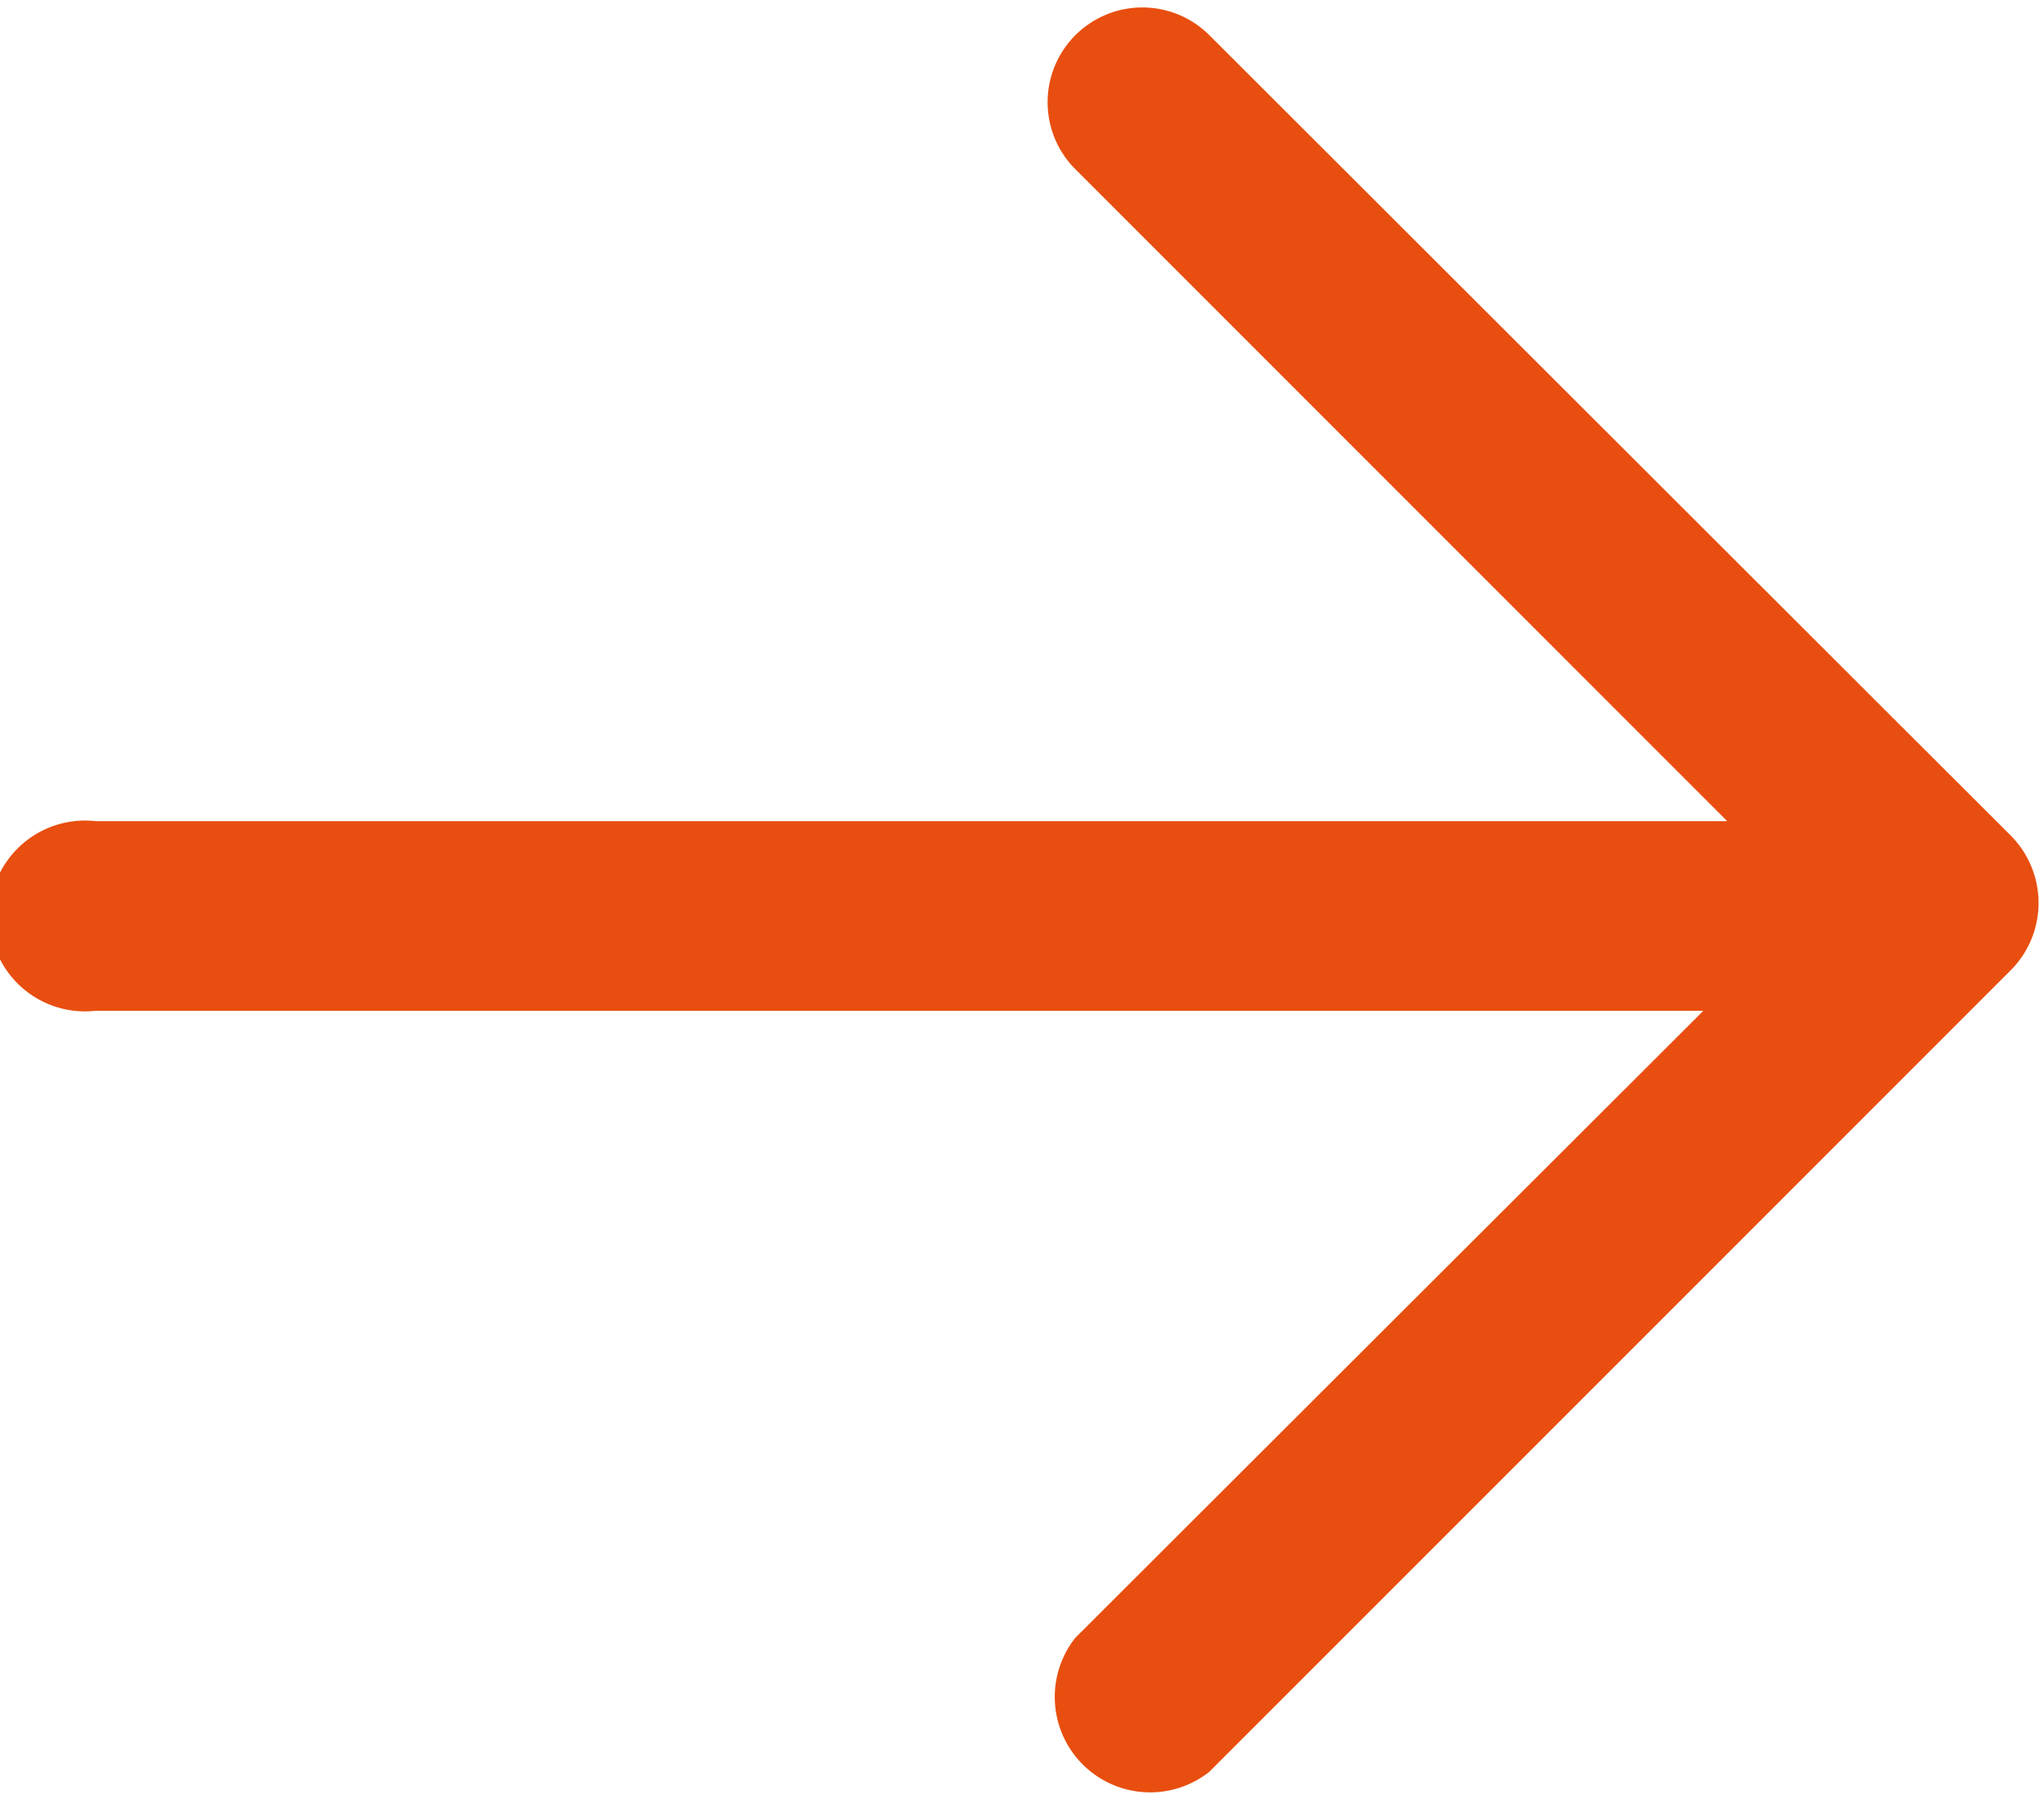
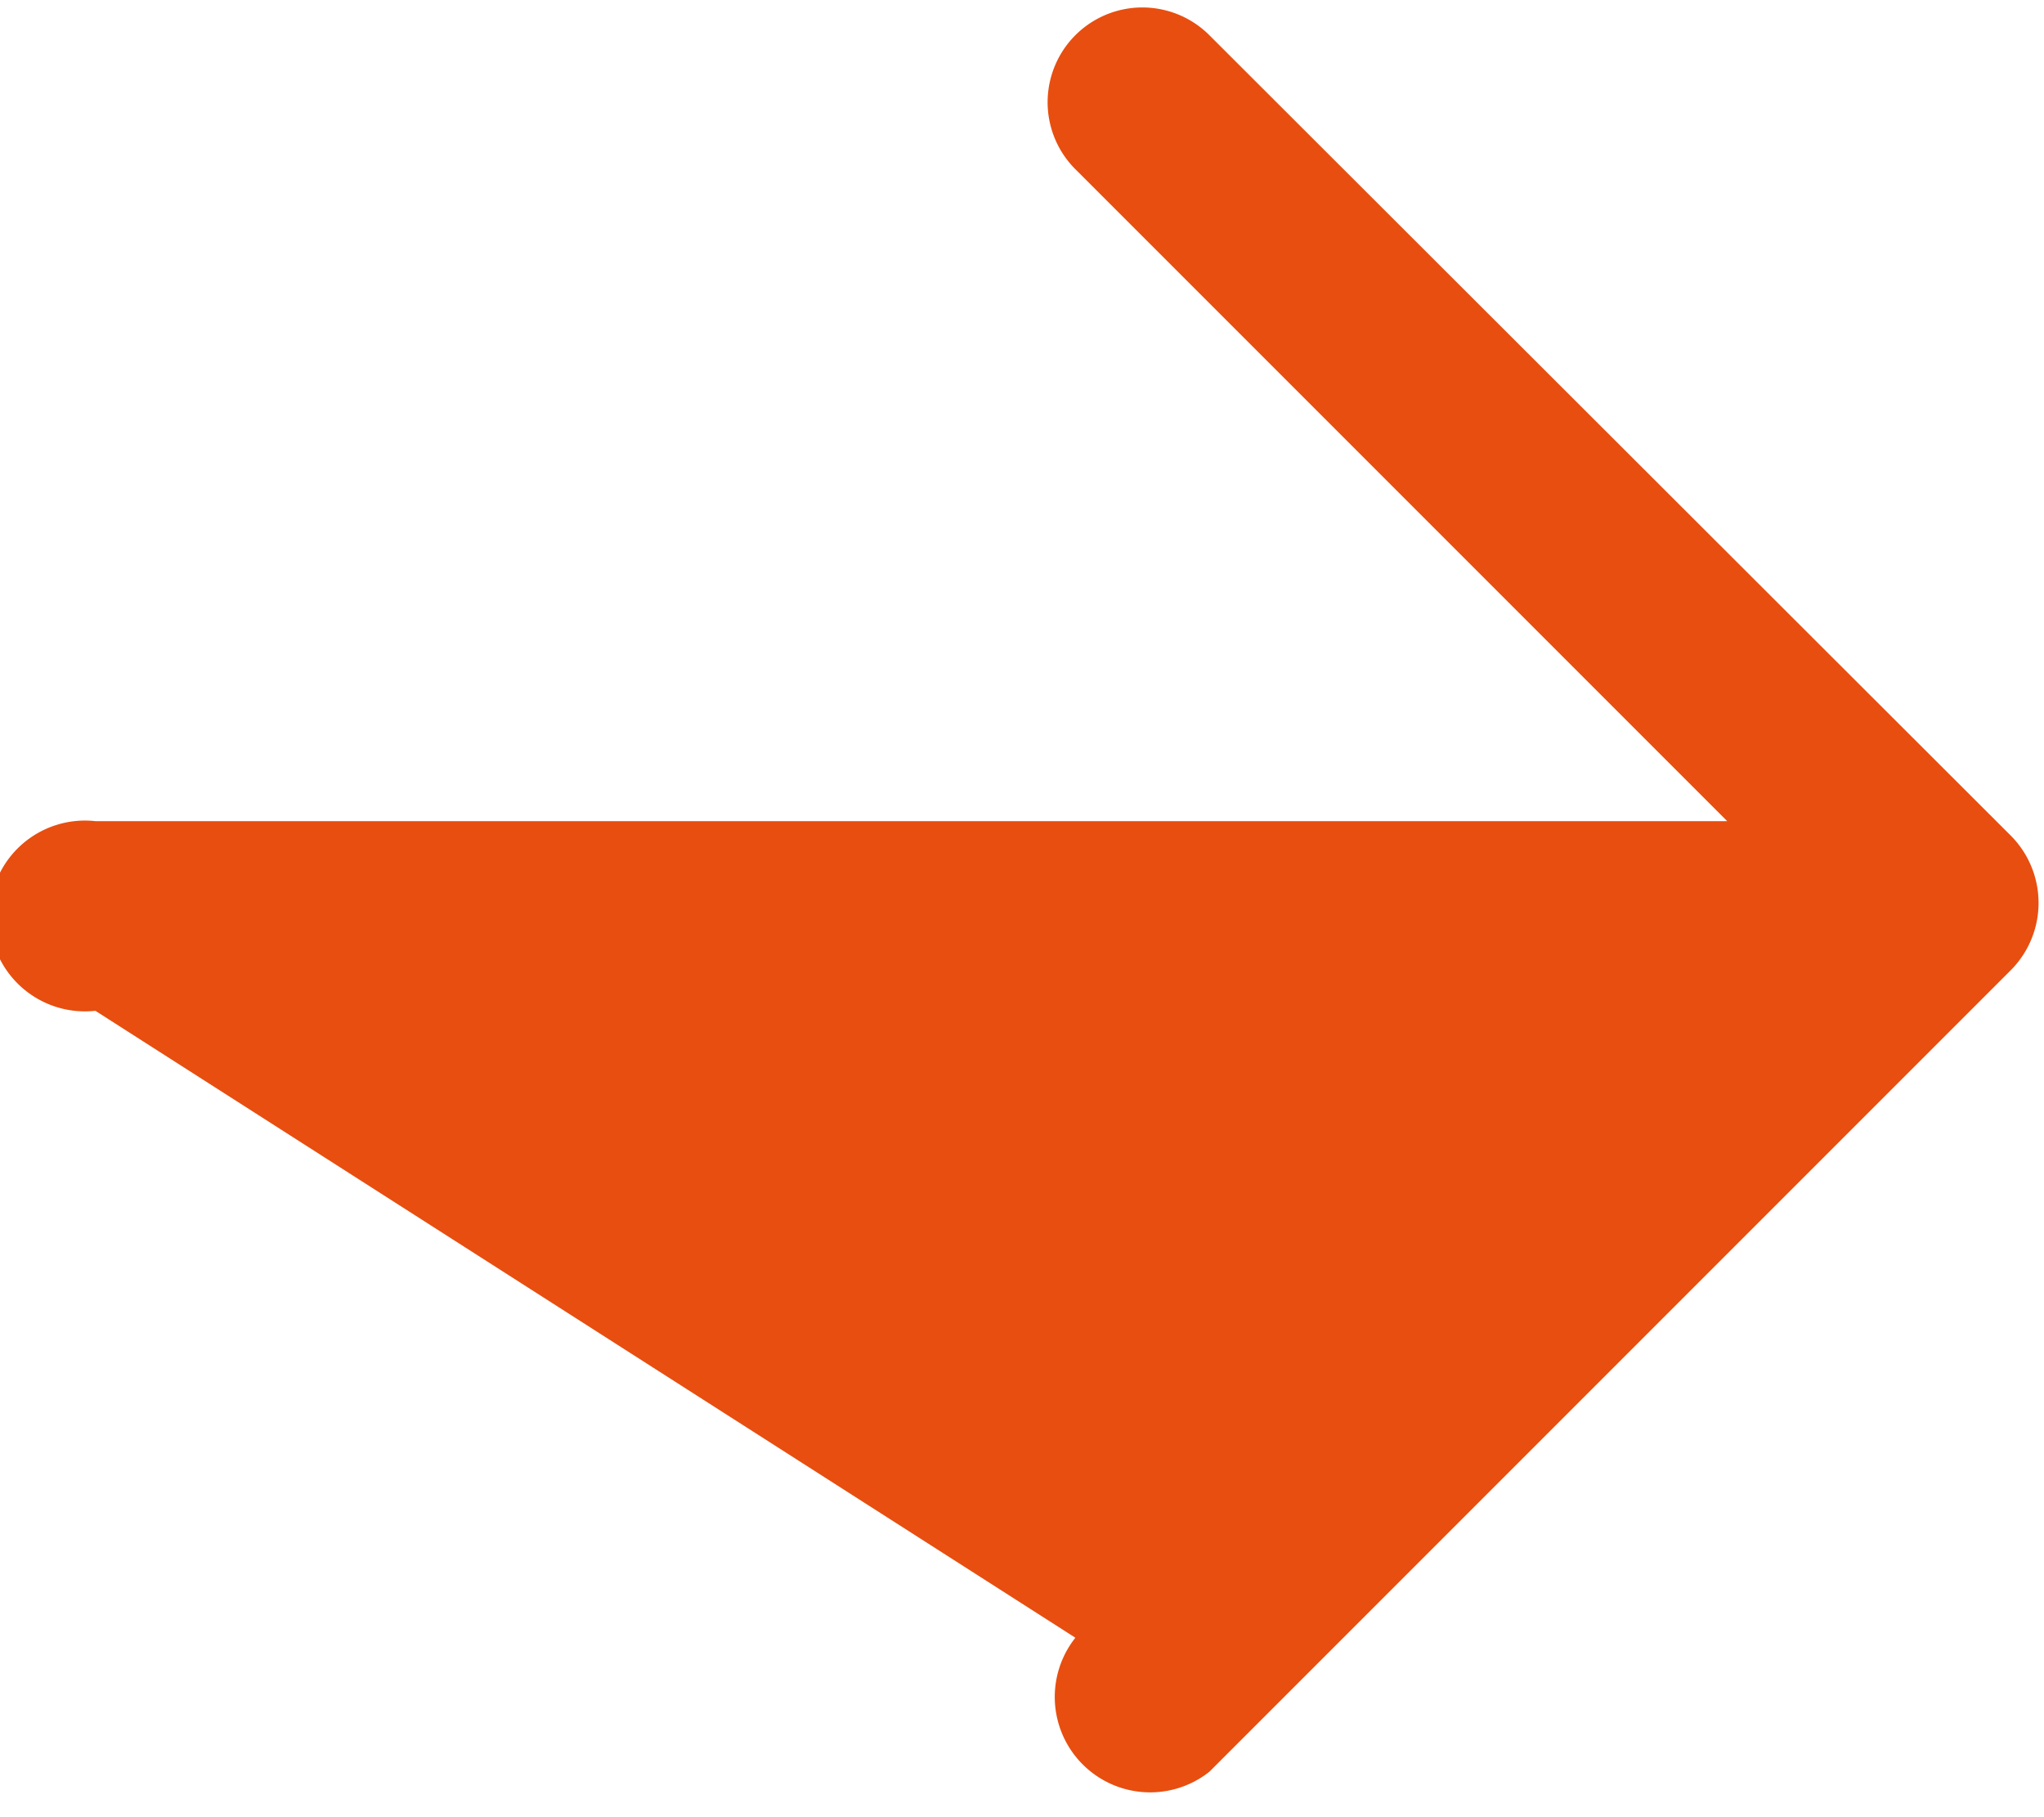
<svg xmlns="http://www.w3.org/2000/svg" viewBox="0 0 18 16">
  <defs>
    <style>.a{fill:#e84e0f;}</style>
  </defs>
  <title>fleche-scenario</title>
-   <path class="a" d="M10.65,0.31A0.83,0.83,0,1,0,9.47,1.49l5.74,5.74H0.84a0.84,0.84,0,1,0,0,1.67H15L9.47,14.42a0.84,0.84,0,0,0,1.18,1.18l7.06-7.06a0.84,0.84,0,0,0,0-1.18Z" />
+   <path class="a" d="M10.65,0.31A0.83,0.83,0,1,0,9.47,1.49l5.74,5.74H0.84a0.84,0.84,0,1,0,0,1.67L9.47,14.42a0.84,0.84,0,0,0,1.18,1.18l7.06-7.06a0.84,0.84,0,0,0,0-1.18Z" />
</svg>